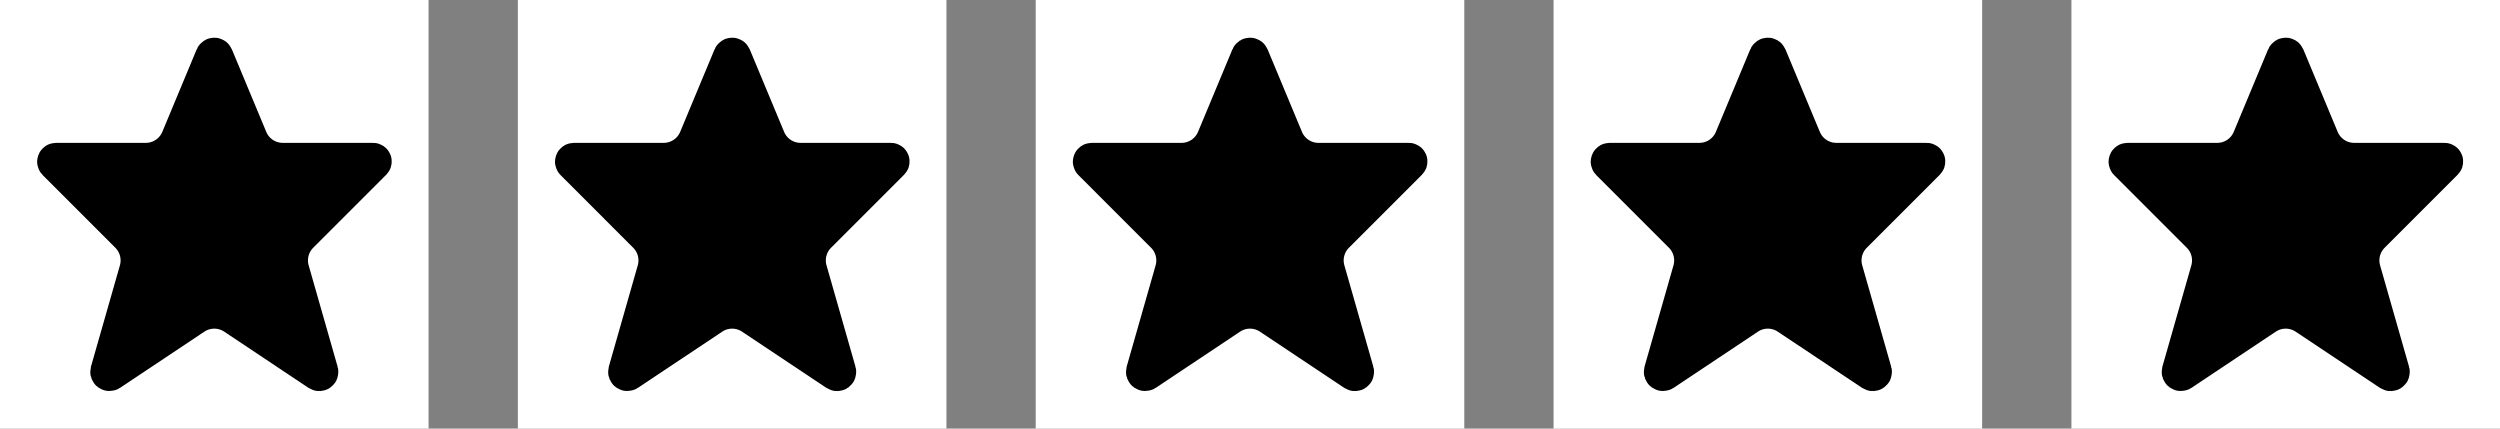
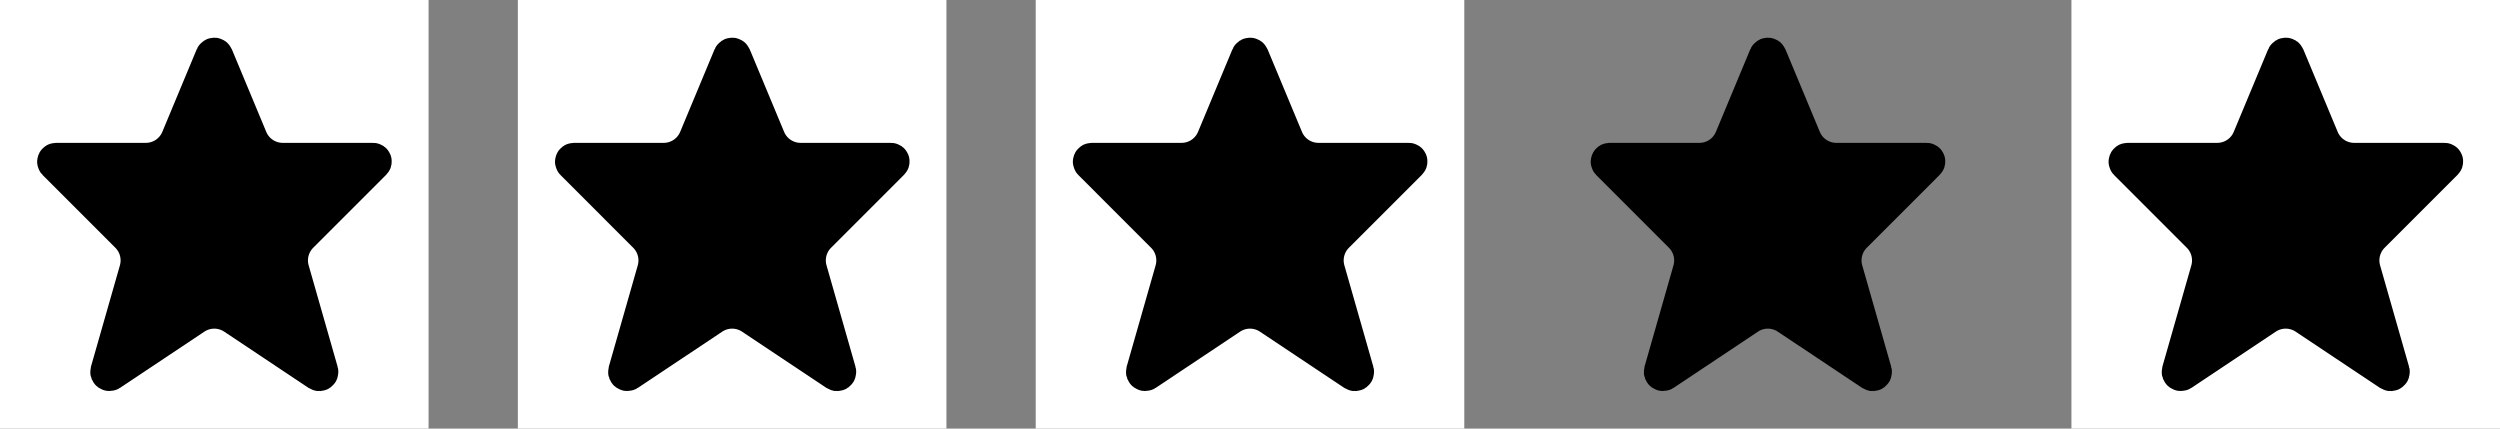
<svg xmlns="http://www.w3.org/2000/svg" width="140" height="24" viewBox="0 0 140 24" fill="none">
  <rect x="0" y="0" width="140" height="24" fill="#808080" stroke="none" />
  <rect width="24" height="24" transform="matrix(4.37114e-08 -1 -1 -4.37114e-08 24 24)" fill="white" />
  <path d="M20.924 9.076L20.893 9.107L16.832 13.168C16.319 13.681 16.124 14.433 16.323 15.132L17.946 20.812C17.965 20.876 17.893 20.928 17.837 20.891L17.819 20.879L13.109 17.74C12.438 17.292 11.562 17.292 10.891 17.74L6.171 20.886C6.112 20.925 6.037 20.87 6.056 20.803L6.064 20.776L7.677 15.132C7.876 14.433 7.681 13.681 7.168 13.168L3.135 9.135L3.096 9.096C3.06 9.06 3.085 9 3.135 9H8.167C8.974 9 9.702 8.515 10.013 7.769L11.937 3.151C11.96 3.095 12.04 3.095 12.063 3.151L13.987 7.769C14.298 8.515 15.026 9 15.833 9H20.893C20.933 9 20.952 9.048 20.924 9.076Z" fill="black" stroke="black" stroke-width="2" stroke-linejoin="round" />
  <rect width="24" height="24" transform="matrix(4.37114e-08 -1 -1 -4.37114e-08 82 24)" fill="white" />
  <path d="M78.924 9.076L78.893 9.107L74.832 13.168C74.319 13.681 74.124 14.433 74.323 15.132L75.946 20.812C75.965 20.876 75.893 20.928 75.837 20.891L75.819 20.879L71.109 17.74C70.438 17.292 69.562 17.292 68.891 17.74L64.171 20.886C64.112 20.925 64.037 20.87 64.056 20.803L64.064 20.776L65.677 15.132C65.876 14.433 65.681 13.681 65.168 13.168L61.136 9.135L61.096 9.096C61.06 9.06 61.086 9 61.136 9H66.167C66.974 9 67.702 8.515 68.013 7.769L69.937 3.151C69.96 3.095 70.04 3.095 70.063 3.151L71.987 7.769C72.298 8.515 73.026 9 73.833 9H78.893C78.933 9 78.952 9.048 78.924 9.076Z" fill="black" stroke="black" stroke-width="2" stroke-linejoin="round" />
  <rect width="24" height="24" transform="matrix(4.37114e-08 -1 -1 -4.37114e-08 140 24)" fill="white" />
  <path d="M136.924 9.076L136.893 9.107L132.832 13.168C132.319 13.681 132.124 14.433 132.323 15.132L133.946 20.812C133.965 20.876 133.893 20.928 133.837 20.891L133.819 20.879L129.109 17.74C128.438 17.292 127.562 17.292 126.891 17.74L122.171 20.886C122.112 20.925 122.037 20.87 122.056 20.803L122.064 20.776L123.677 15.132C123.876 14.433 123.681 13.681 123.168 13.168L119.135 9.135L119.096 9.096C119.06 9.06 119.085 9 119.135 9H124.167C124.974 9 125.702 8.515 126.013 7.769L127.937 3.151C127.96 3.095 128.04 3.095 128.063 3.151L129.987 7.769C130.298 8.515 131.026 9 131.833 9H136.893C136.933 9 136.952 9.048 136.924 9.076Z" fill="black" stroke="black" stroke-width="2" stroke-linejoin="round" />
  <rect width="24" height="24" transform="matrix(4.37114e-08 -1 -1 -4.37114e-08 53 24)" fill="white" />
  <path d="M49.924 9.076L49.893 9.107L45.832 13.168C45.319 13.681 45.124 14.433 45.323 15.132L46.946 20.812C46.965 20.876 46.893 20.928 46.837 20.891L46.819 20.879L42.109 17.74C41.438 17.292 40.562 17.292 39.891 17.74L35.171 20.886C35.112 20.925 35.037 20.87 35.056 20.803L35.064 20.776L36.677 15.132C36.876 14.433 36.681 13.681 36.168 13.168L32.136 9.135L32.096 9.096C32.06 9.06 32.086 9 32.136 9H37.167C37.974 9 38.702 8.515 39.013 7.769L40.937 3.151C40.96 3.095 41.04 3.095 41.063 3.151L42.987 7.769C43.298 8.515 44.026 9 44.833 9H49.893C49.933 9 49.952 9.048 49.924 9.076Z" fill="black" stroke="black" stroke-width="2" stroke-linejoin="round" />
-   <rect width="24" height="24" transform="matrix(4.37114e-08 -1 -1 -4.37114e-08 111 24)" fill="white" />
  <path d="M107.924 9.076L107.893 9.107L103.832 13.168C103.319 13.681 103.124 14.433 103.323 15.132L104.946 20.812C104.965 20.876 104.893 20.928 104.837 20.891L104.819 20.879L100.109 17.74C99.438 17.292 98.562 17.292 97.891 17.74L93.171 20.886C93.112 20.925 93.037 20.87 93.056 20.803L93.064 20.776L94.677 15.132C94.876 14.433 94.681 13.681 94.168 13.168L90.135 9.135L90.096 9.096C90.06 9.06 90.085 9 90.135 9H95.167C95.974 9 96.702 8.515 97.013 7.769L98.937 3.151C98.96 3.095 99.04 3.095 99.063 3.151L100.987 7.769C101.298 8.515 102.026 9 102.833 9H107.893C107.933 9 107.952 9.048 107.924 9.076Z" fill="black" stroke="black" stroke-width="2" stroke-linejoin="round" />
</svg>